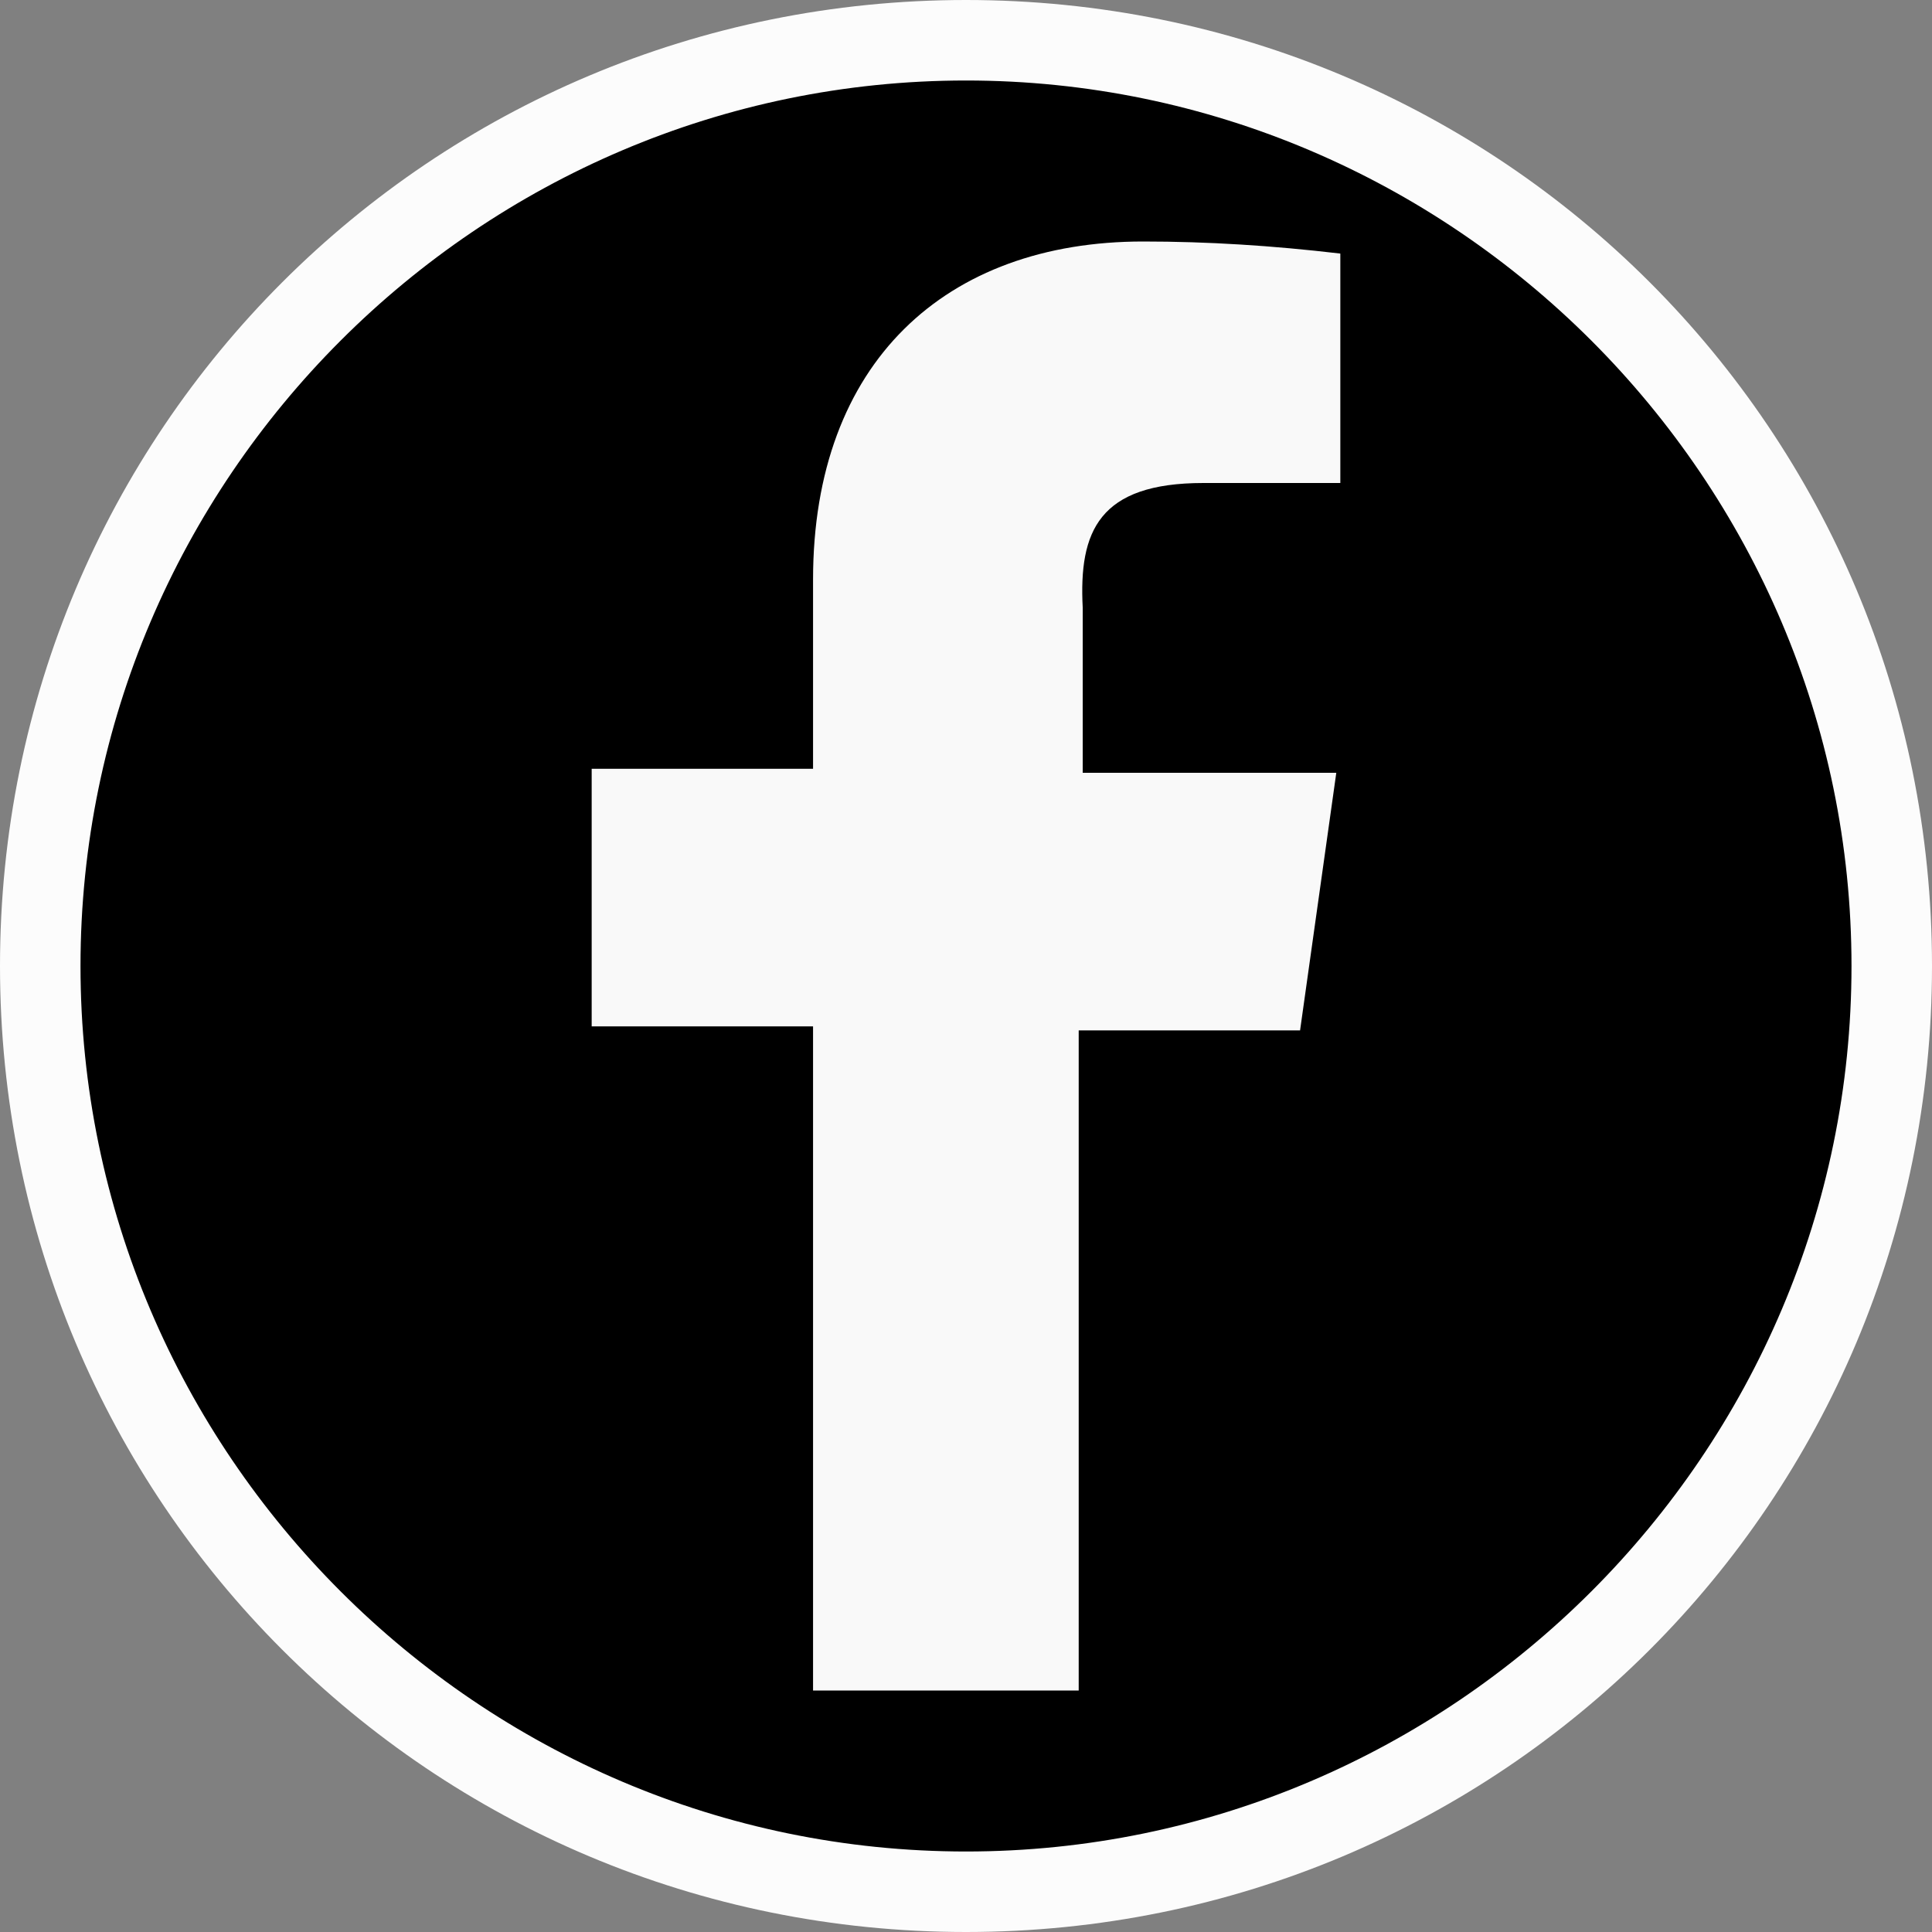
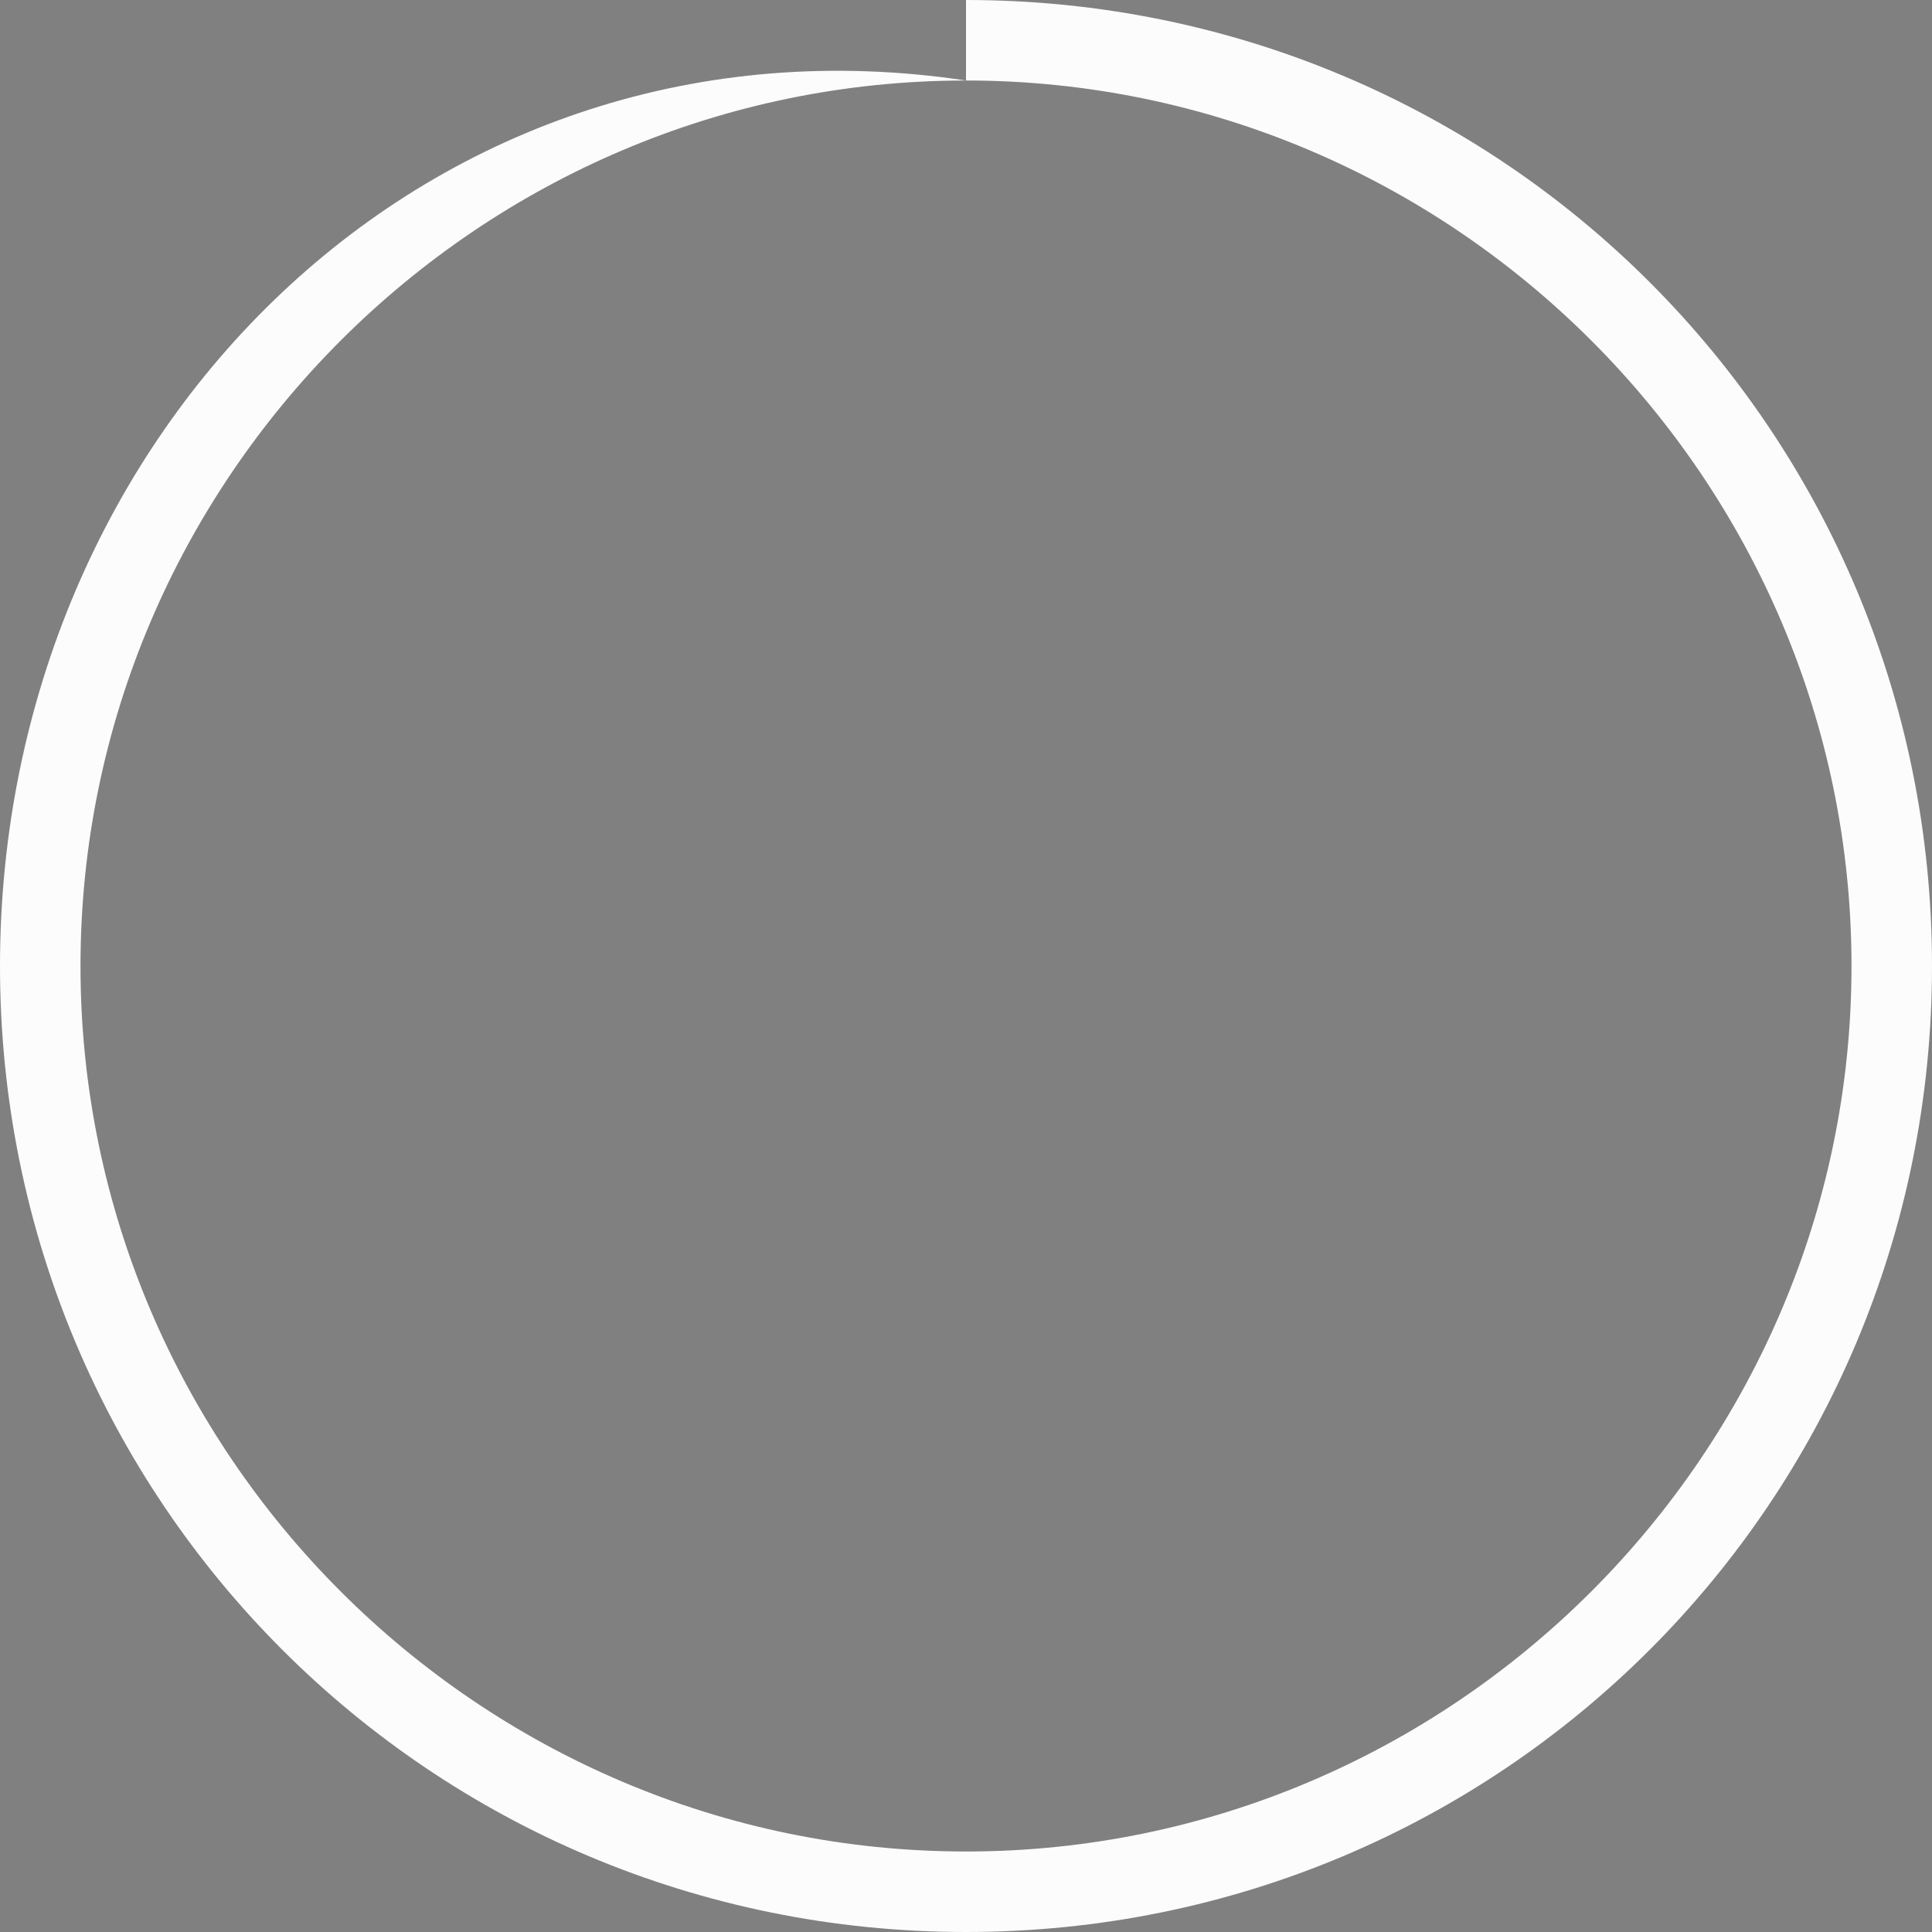
<svg xmlns="http://www.w3.org/2000/svg" version="1.1" id="Layer_1" x="0px" y="0px" viewBox="0 0 48 48" style="enable-background:new 0 0 48 48;" xml:space="preserve">
  <rect x="0" y="0" width="48" height="48" fill="#808080" stroke="none" />
  <style type="text/css">
	.st0{fill:#FCFCFC;}
	.st1{fill:#F9F9F9;}
</style>
  <g>
-     <circle cx="24" cy="24" r="23" />
-     <path class="st0" d="M24,2c12.1,0,22,9.9,22,22s-9.9,22-22,22S2,36.1,2,24S11.9,2,24,2 M24,0C10.7,0,0,10.7,0,24s10.7,24,24,24   s24-10.7,24-24S37.3,0,24,0L24,0z" />
+     <path class="st0" d="M24,2c12.1,0,22,9.9,22,22s-9.9,22-22,22S2,36.1,2,24S11.9,2,24,2 C10.7,0,0,10.7,0,24s10.7,24,24,24   s24-10.7,24-24S37.3,0,24,0L24,0z" />
  </g>
-   <path class="st1" d="M29.9,12h3.4V6.3C31.6,6.1,30,6,28.4,6c-4.9,0-8.2,3-8.2,8.4v4.7h-5.5v6.4h5.5V42h6.6V25.6h5.5l0.9-6.4h-6.3  v-4.1C26.8,13.2,27.3,12,29.9,12z" />
</svg>